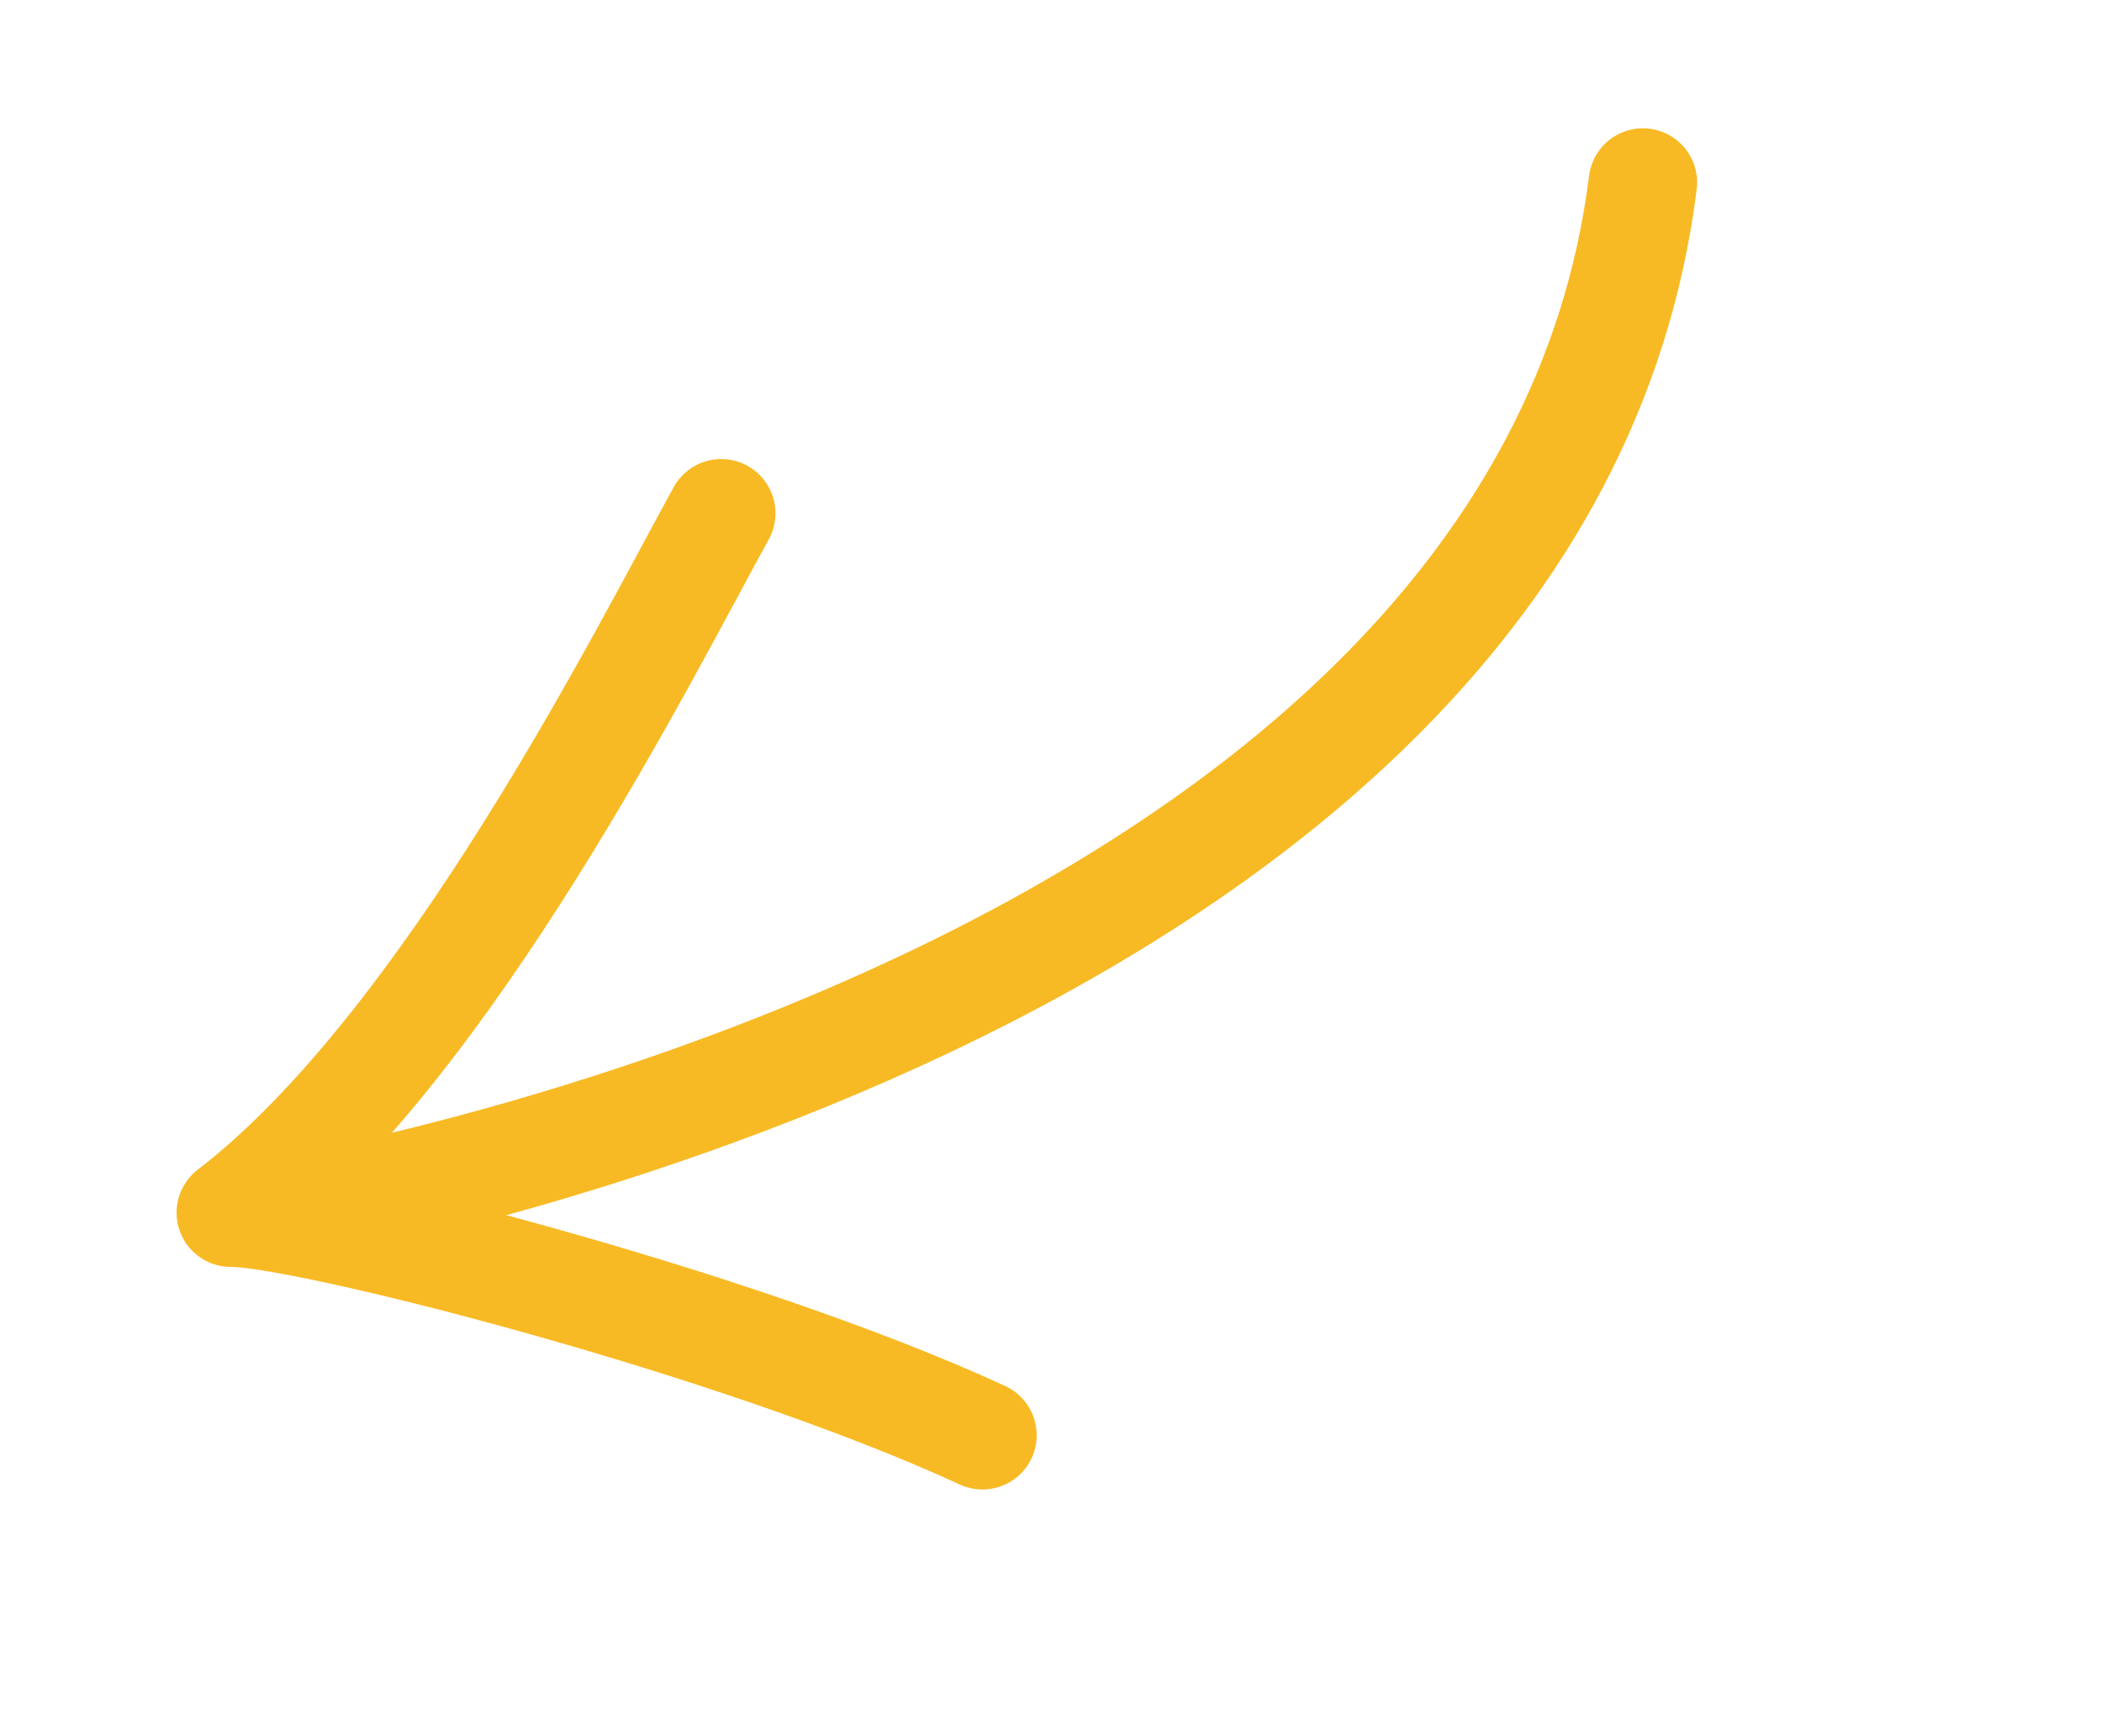
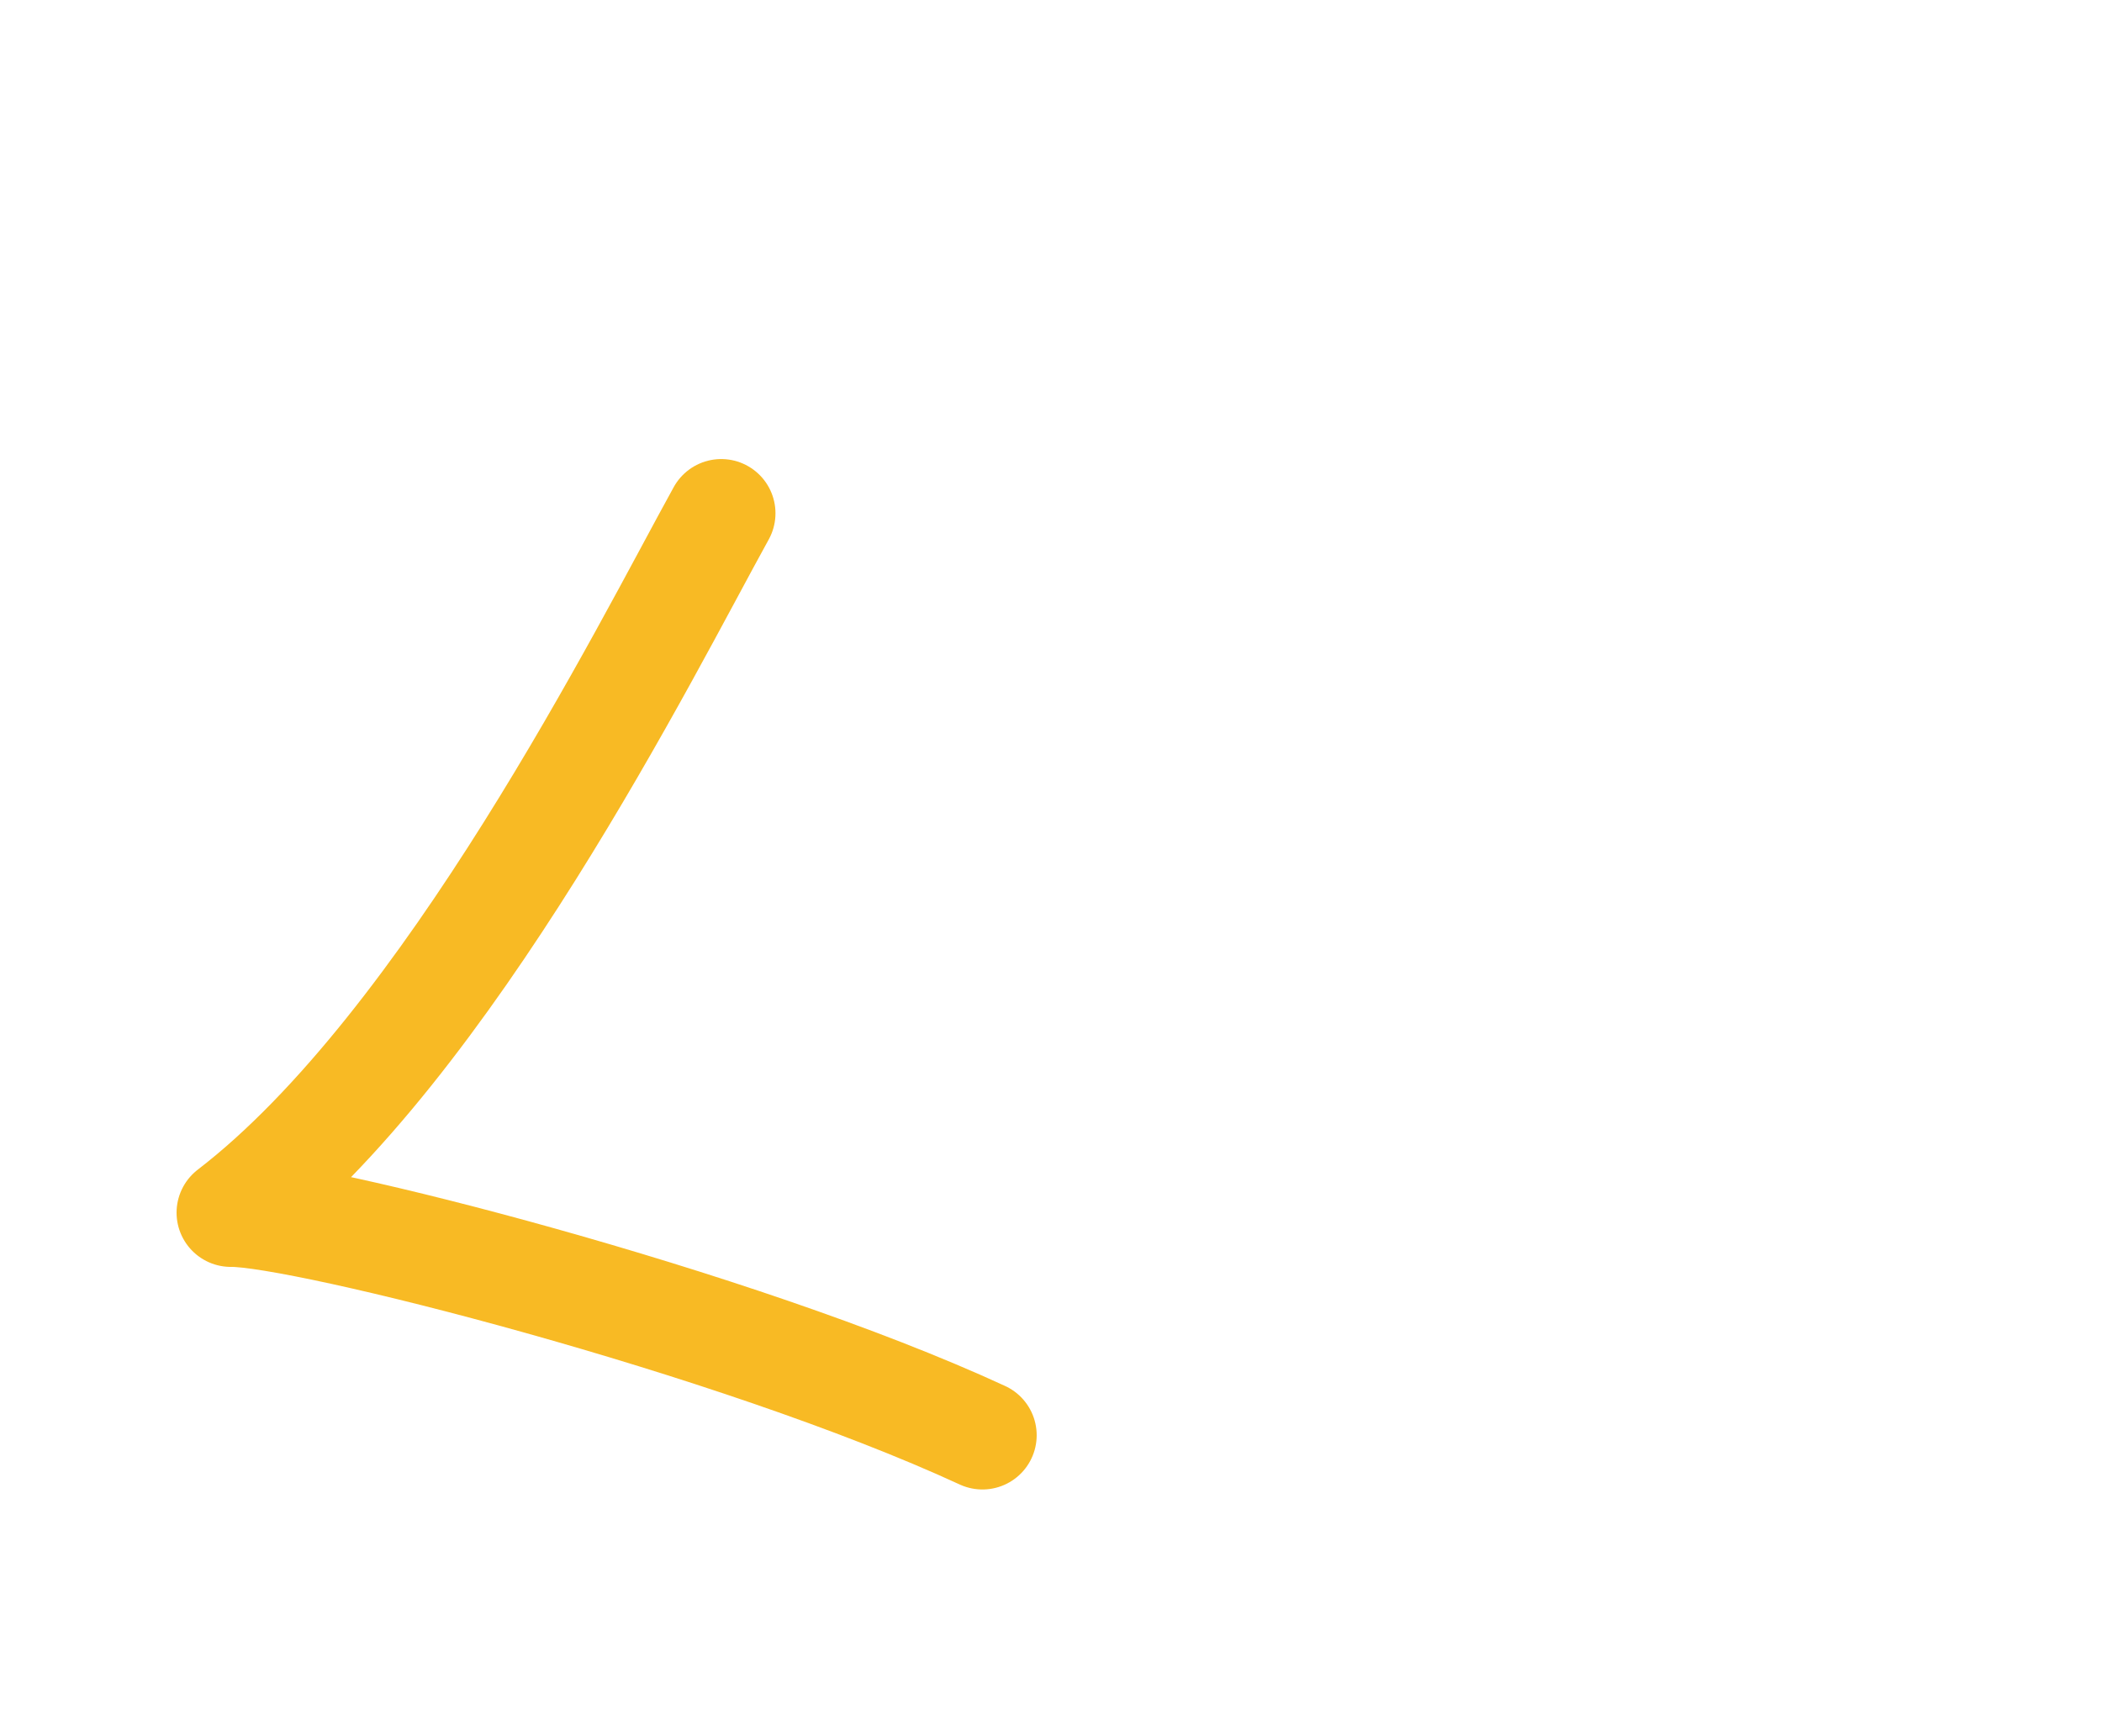
<svg xmlns="http://www.w3.org/2000/svg" width="155" height="128" viewBox="0 0 155 128" fill="none">
-   <path d="M21.225 89.257C21.225 89.257 113.58 73.813 121.146 13.461" stroke="#F8BA24" stroke-width="8" stroke-miterlimit="10" stroke-linecap="round" />
  <path d="M72.444 105.849C54.227 97.438 22.254 89.36 17.02 89.434C33.101 77.085 47.656 47.859 53.183 37.855" stroke="#F8BA24" stroke-width="8" stroke-linecap="round" stroke-linejoin="round" />
</svg>